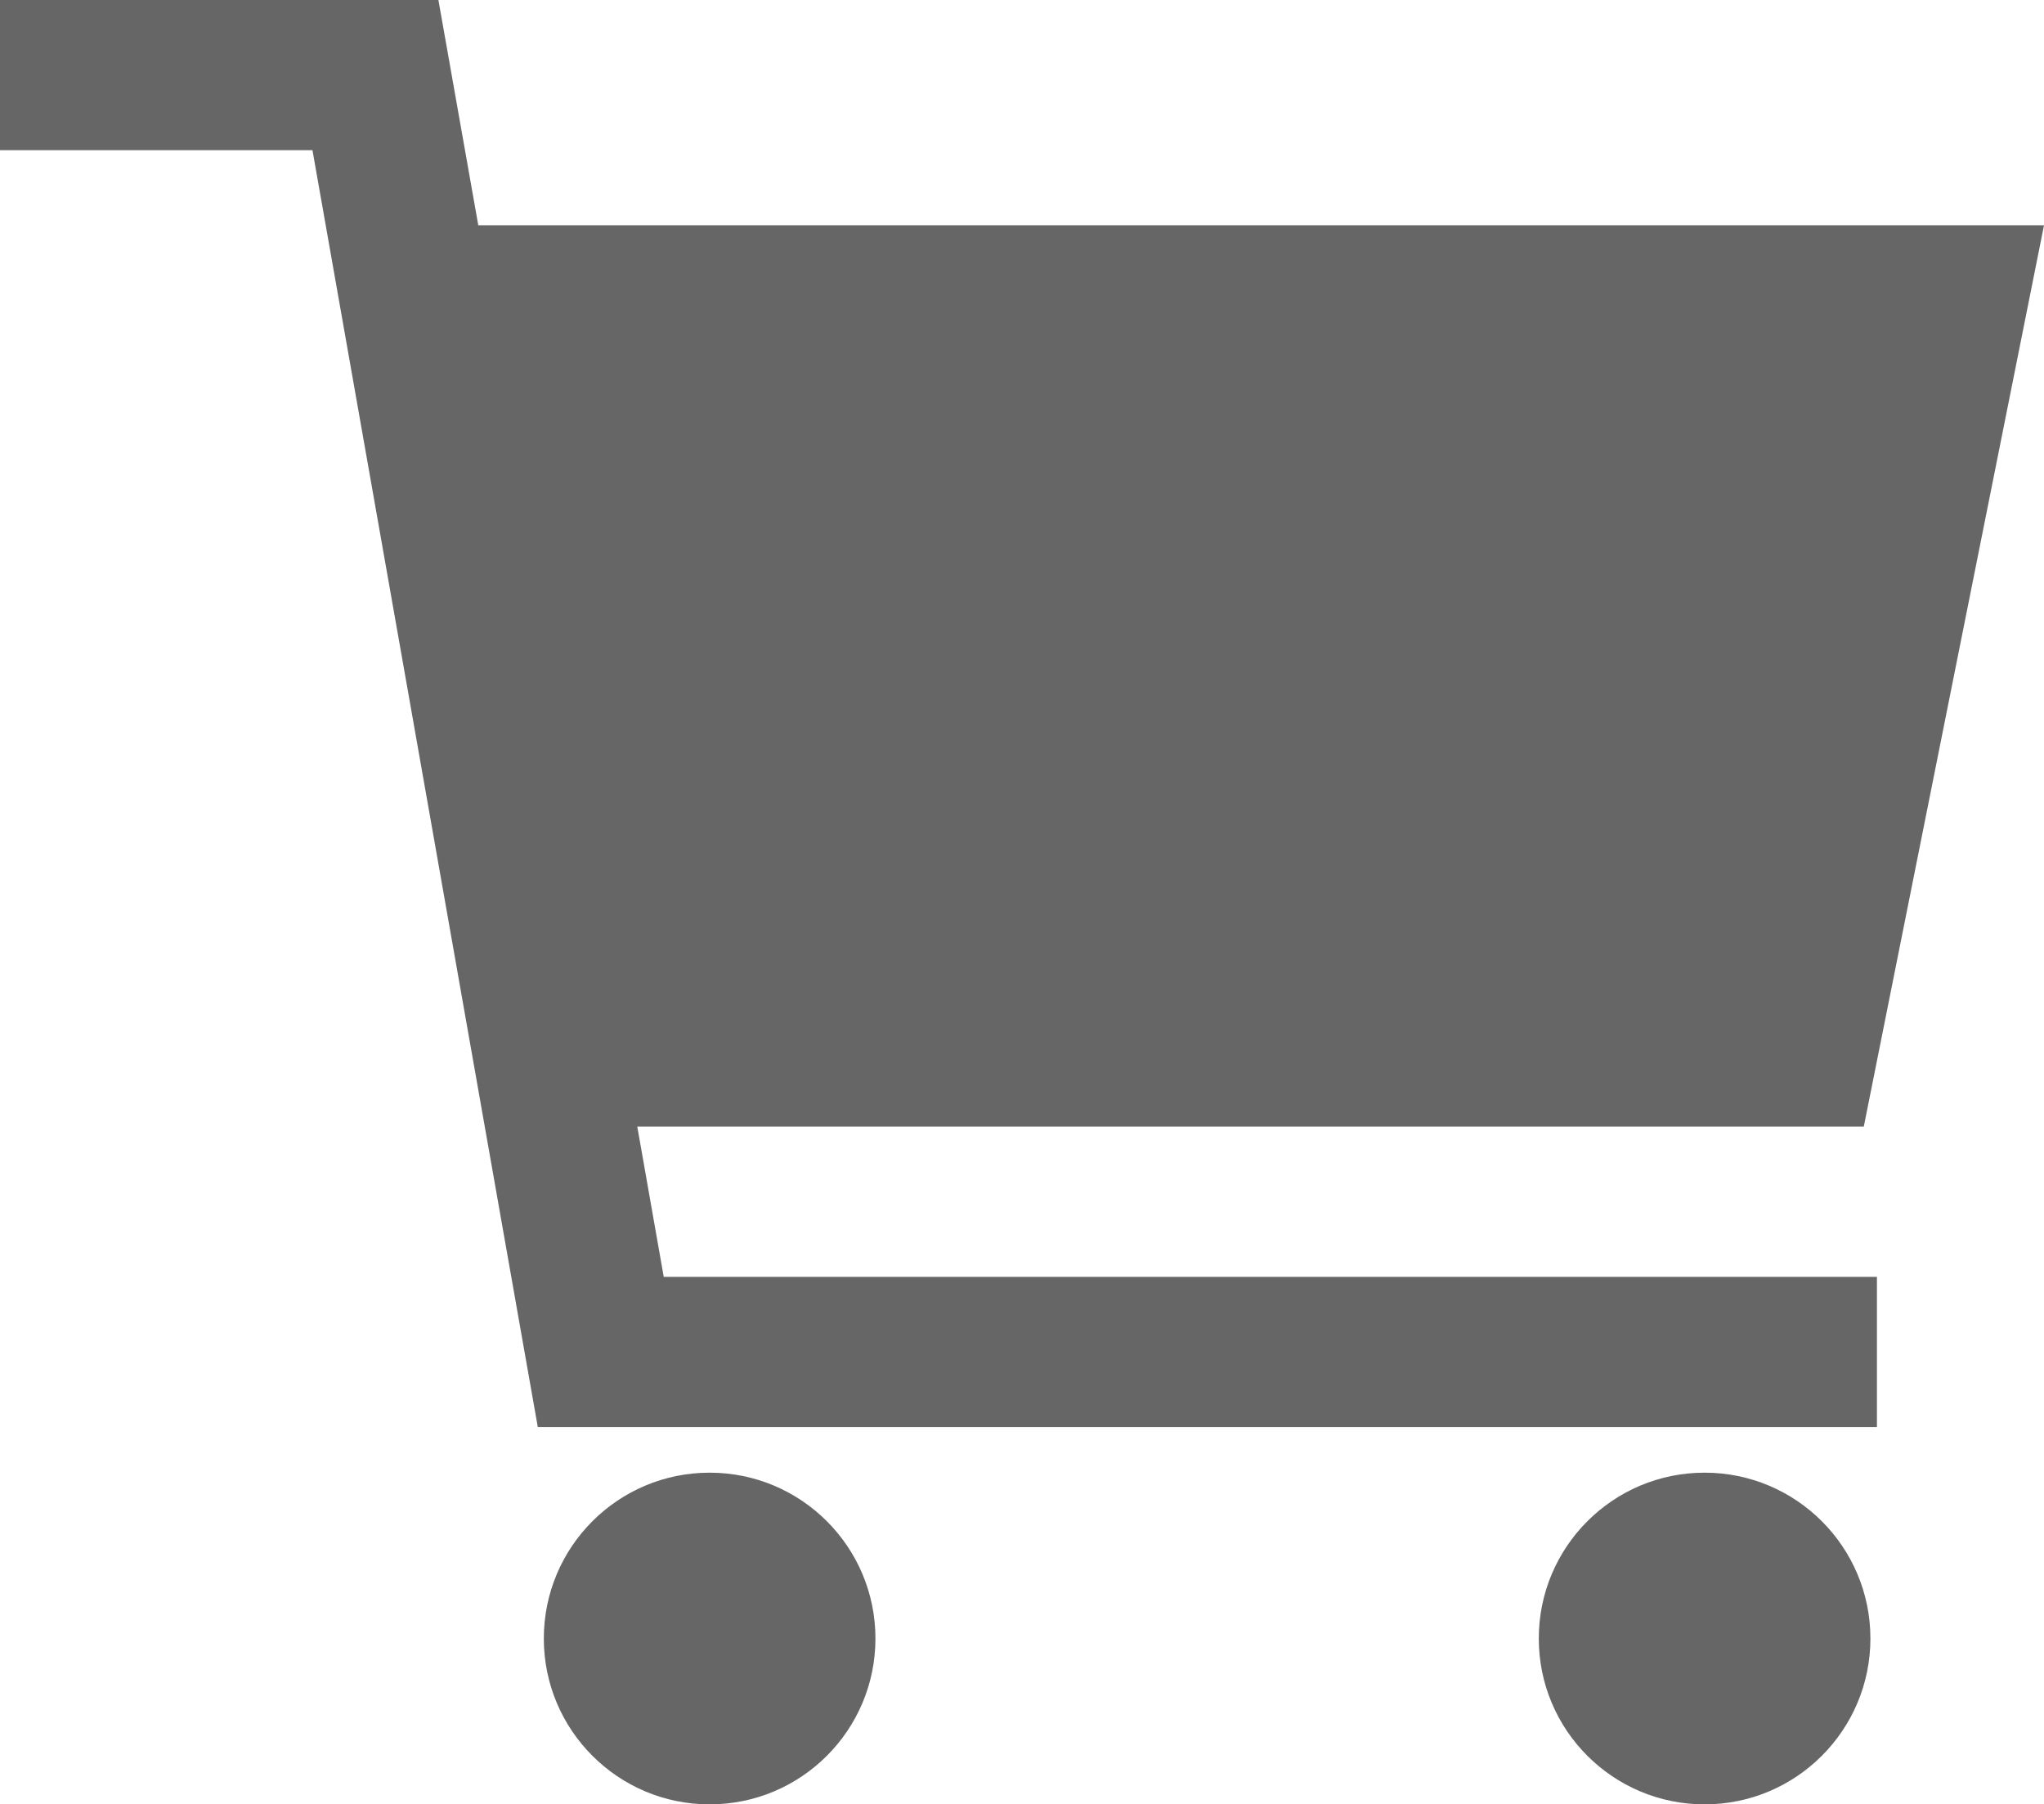
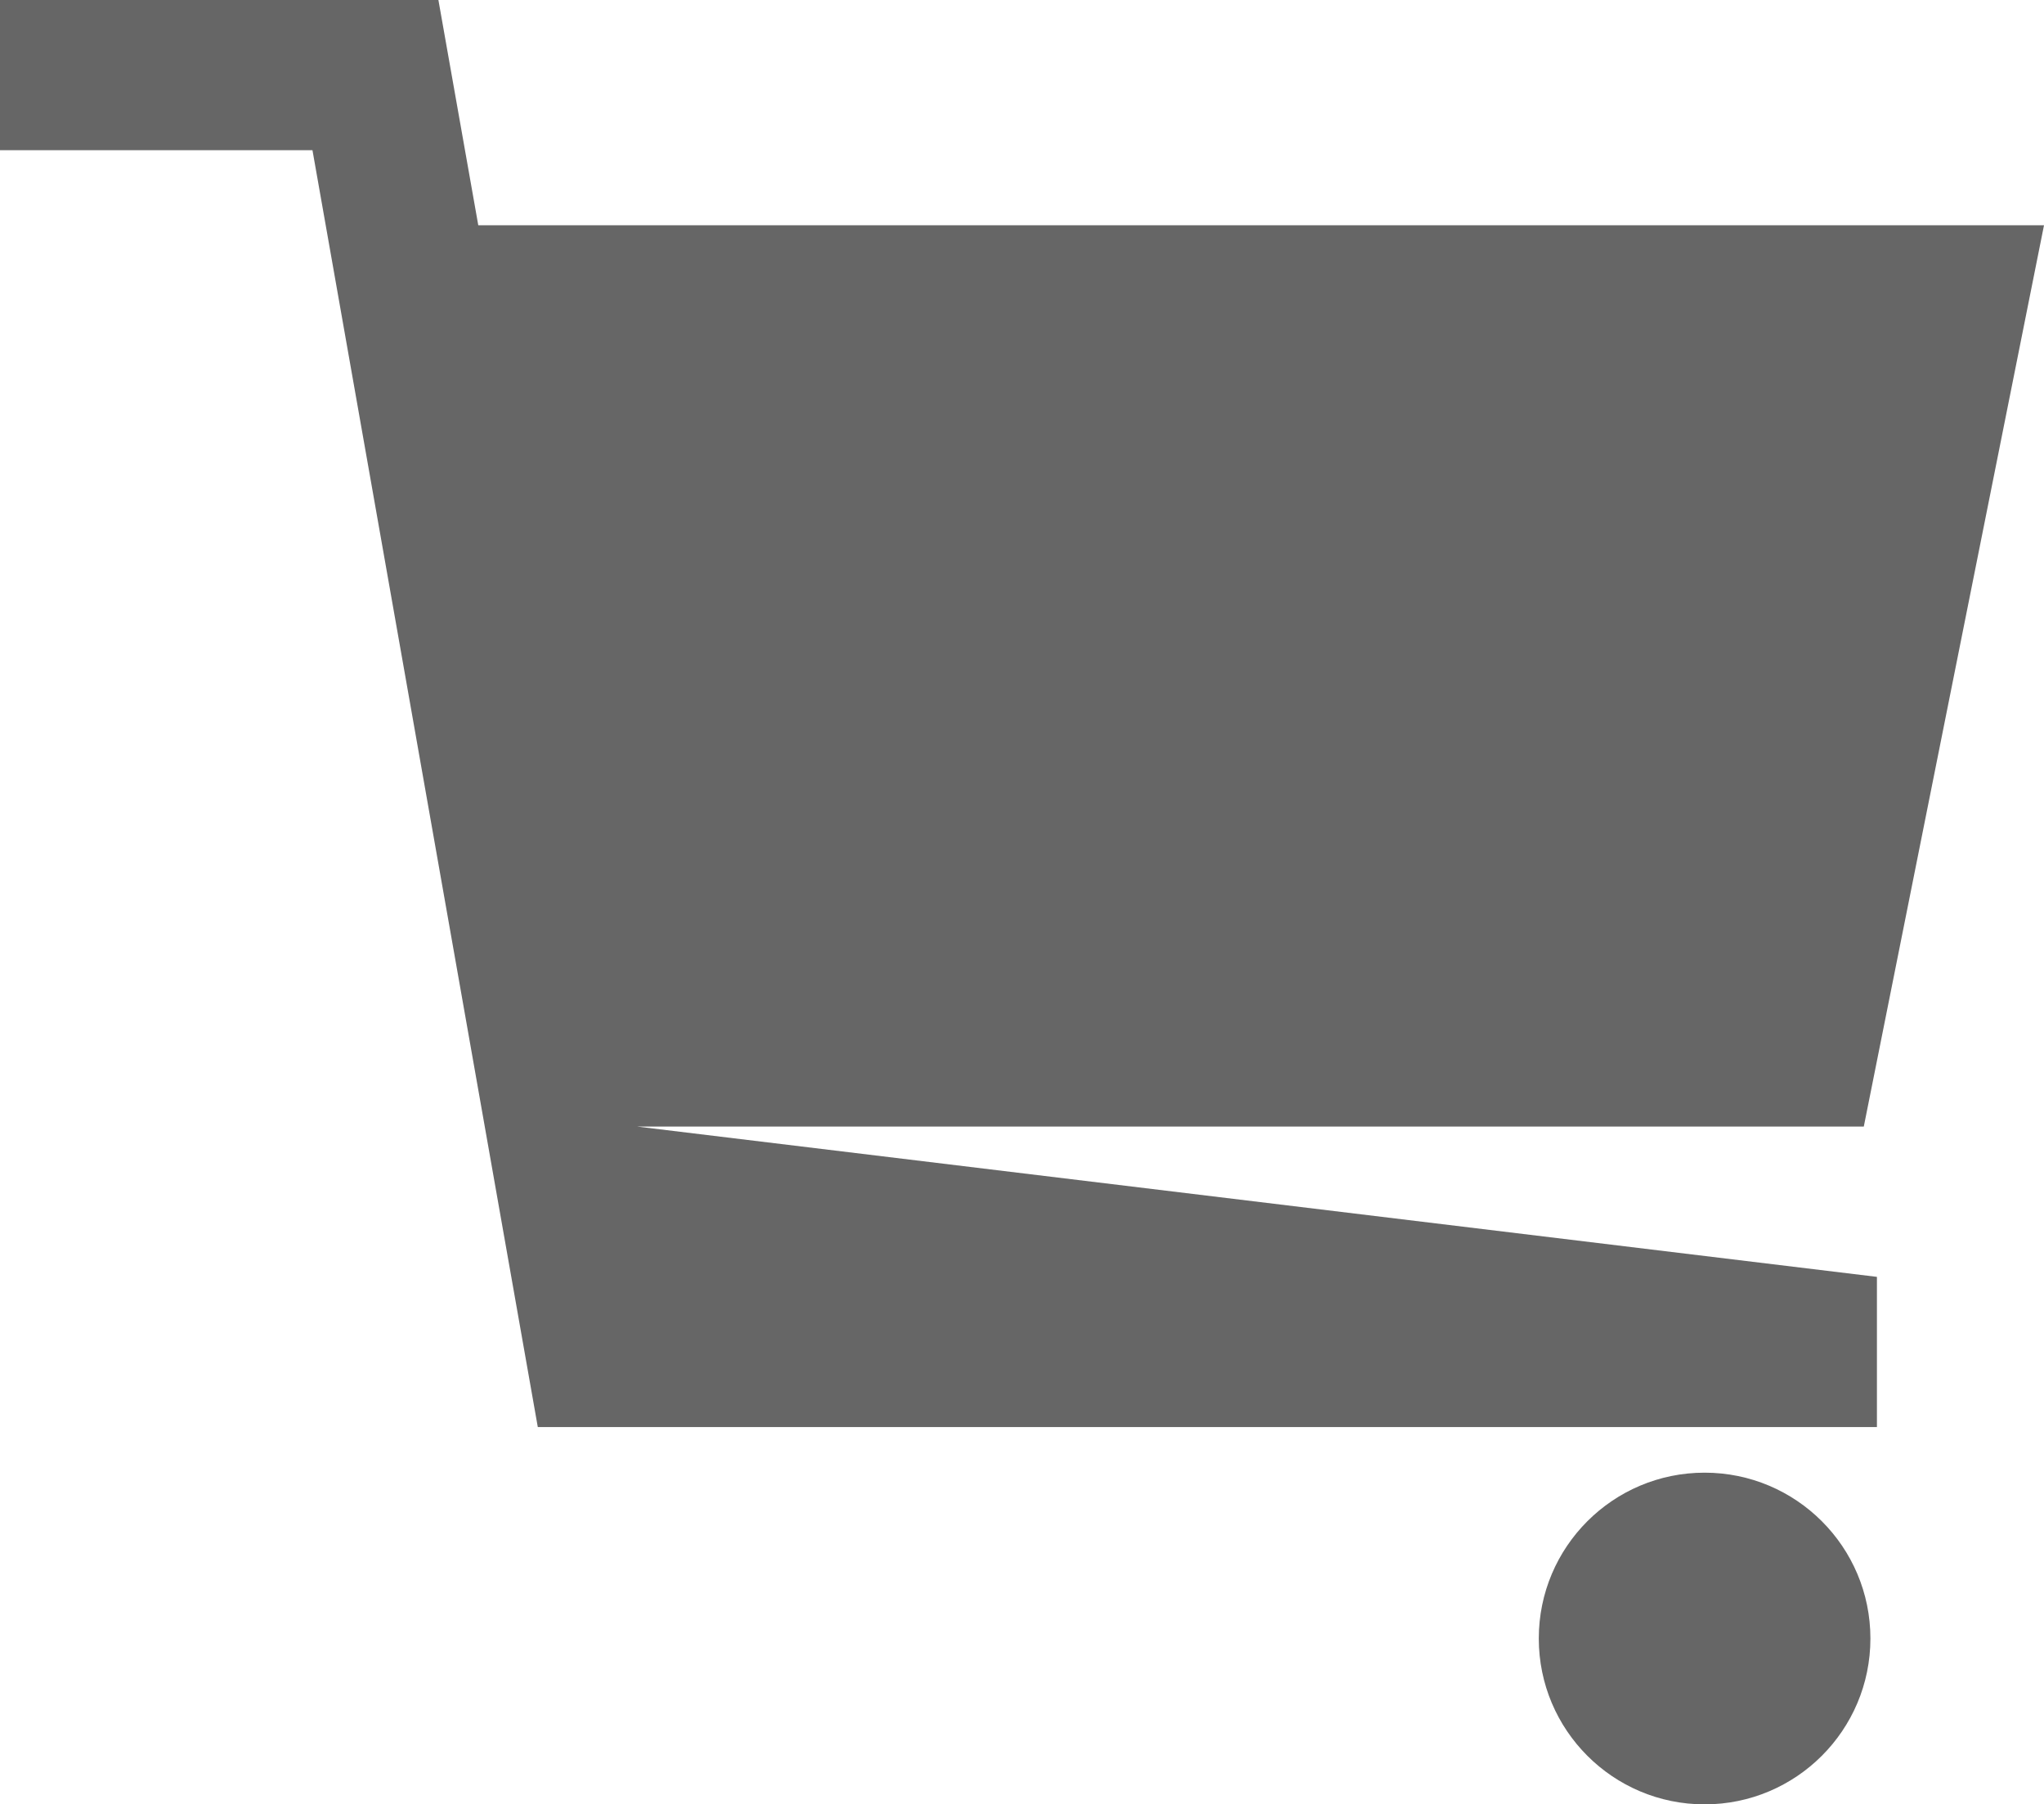
<svg xmlns="http://www.w3.org/2000/svg" width="21.018" height="18.55" viewBox="0 0 21.018 18.55">
  <g id="icon-footer-cart" transform="translate(-32 -64)">
-     <circle id="Ellipse_21" data-name="Ellipse 21" cx="1.705" cy="1.705" r="1.705" transform="translate(37.592 79.14)" fill="#666" />
    <circle id="Ellipse_22" data-name="Ellipse 22" cx="1.705" cy="1.705" r="1.705" transform="translate(47.823 79.14)" fill="#666" />
-     <path id="Path_2505" data-name="Path 2505" d="M38.553,75.582H51.165l1.853-9.266h-16.1L36.508,64H32v1.544h3.213L37.53,78.671H51.3V77.127H38.825Z" fill="#666" />
+     <path id="Path_2505" data-name="Path 2505" d="M38.553,75.582H51.165l1.853-9.266h-16.1L36.508,64H32v1.544h3.213L37.53,78.671H51.3V77.127Z" fill="#666" />
  </g>
</svg>